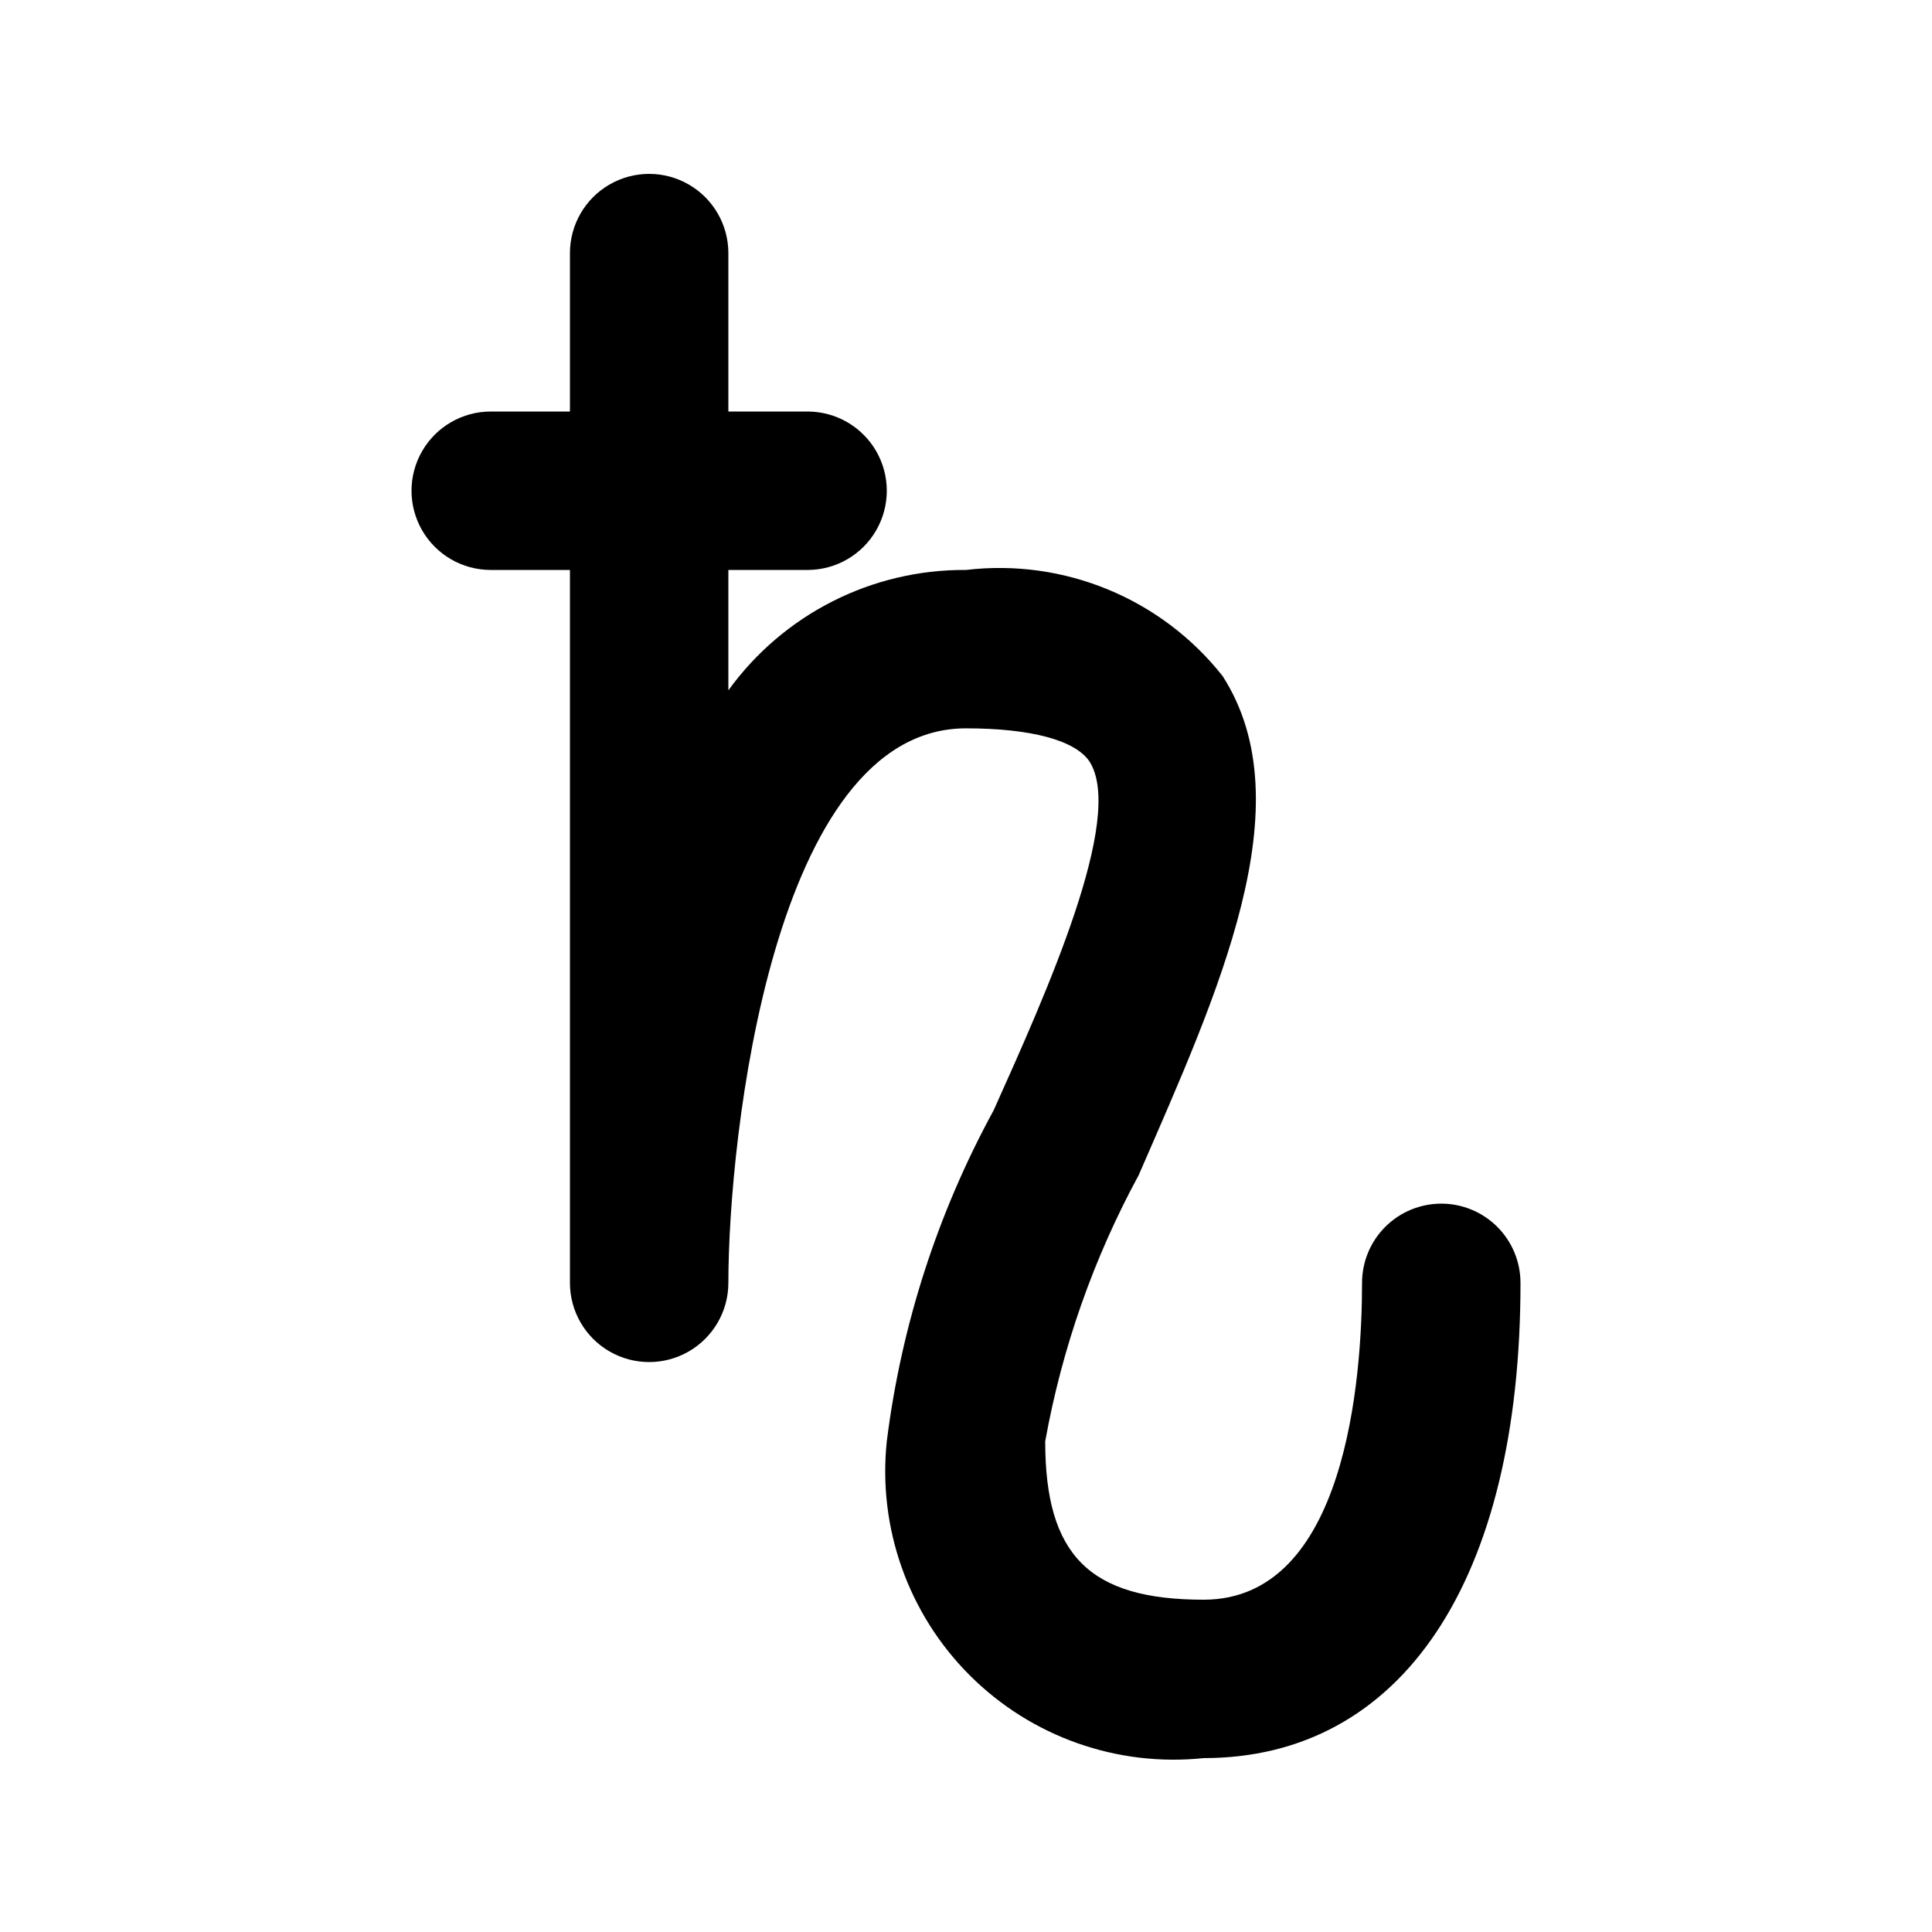
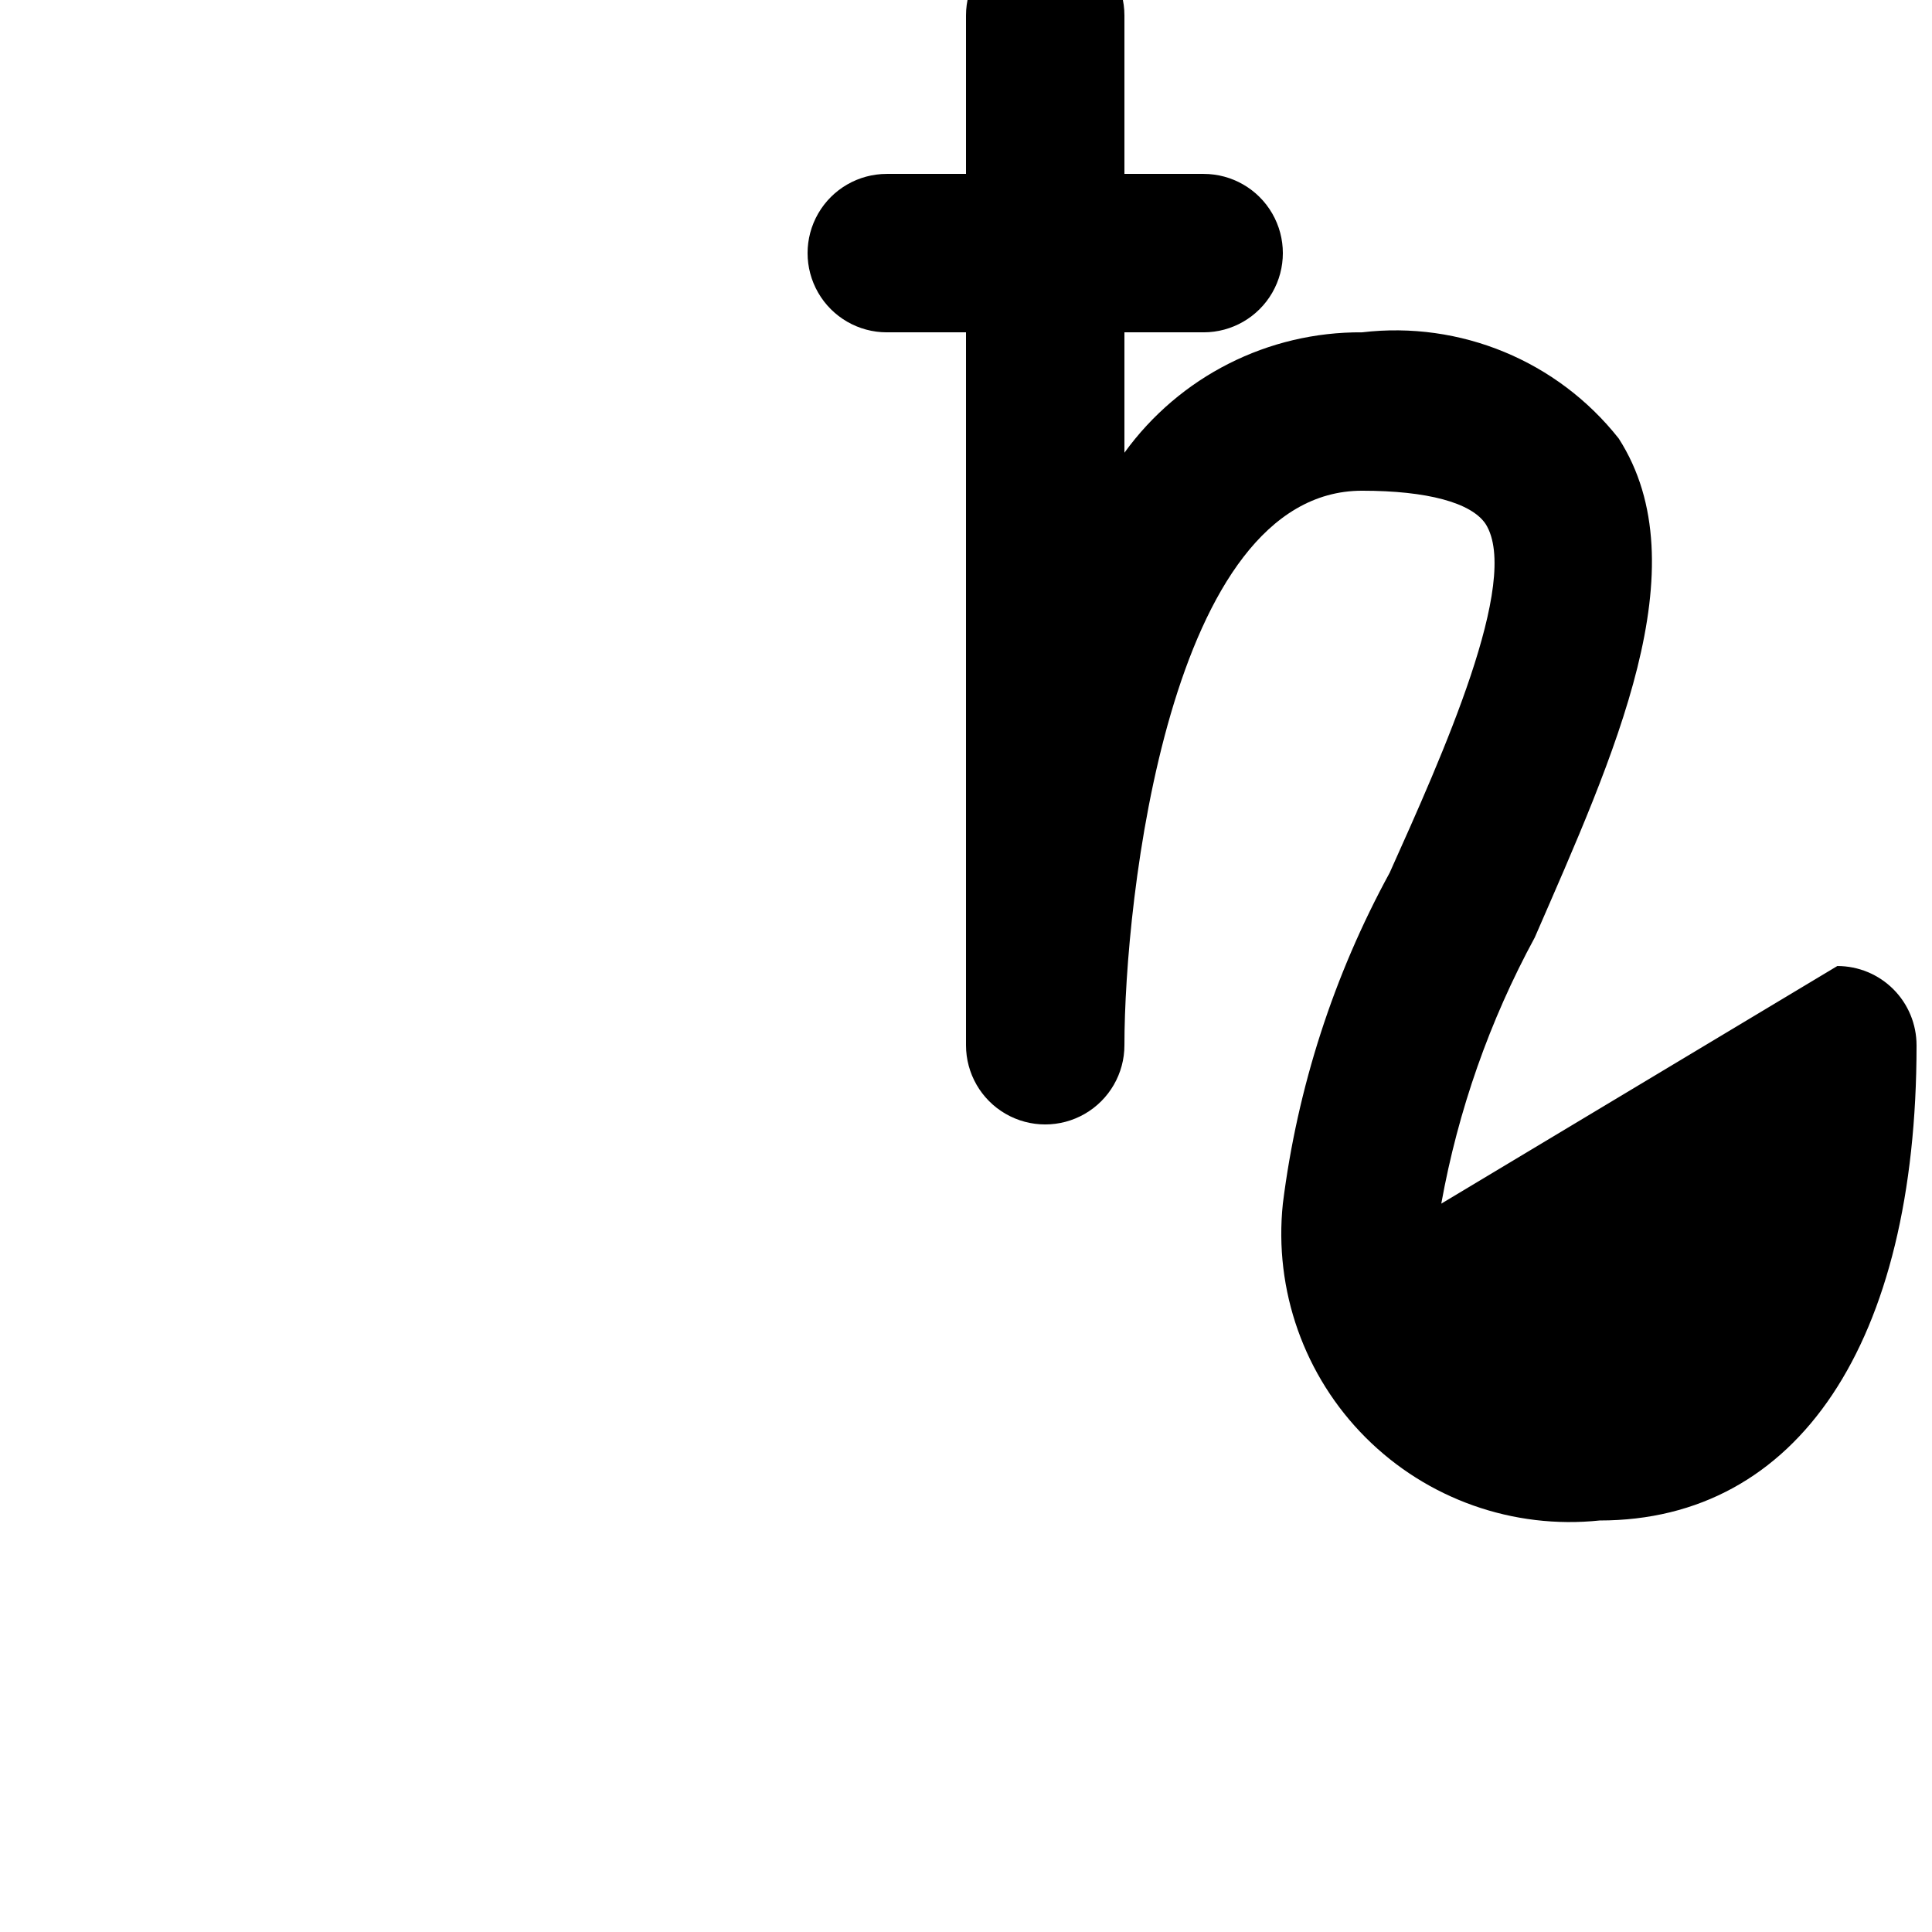
<svg xmlns="http://www.w3.org/2000/svg" fill="#000000" width="800px" height="800px" version="1.1" viewBox="144 144 512 512">
-   <path d="m525.95 462.98c-5.566 0-10.906 2.211-14.844 6.148-3.934 3.934-6.148 9.273-6.148 14.84 0 25.191-4.199 83.969-41.984 83.969-30.23 0-41.984-11.754-41.984-41.984h0.004c4.445-24.68 12.805-48.492 24.77-70.531 20.992-48.281 44.082-98.242 22.25-132.25-16.238-20.562-41.992-31.215-68.012-28.129-24.918-0.176-48.379 11.711-62.977 31.906v-31.906h20.992c7.5 0 14.43-4 18.18-10.496 3.75-6.496 3.75-14.496 0-20.992-3.75-6.496-10.68-10.496-18.18-10.496h-20.992v-41.984c0-7.5-4.004-14.43-10.496-18.18-6.496-3.75-14.5-3.75-20.992 0-6.496 3.75-10.496 10.68-10.496 18.18v41.984h-20.992c-7.5 0-14.43 4-18.18 10.496-3.75 6.496-3.75 14.496 0 20.992 3.75 6.496 10.68 10.496 18.18 10.496h20.992v188.93-0.004c0 7.5 4 14.434 10.496 18.18 6.492 3.75 14.496 3.75 20.992 0 6.492-3.746 10.496-10.68 10.496-18.18 0-38.207 11.754-146.95 62.977-146.95 17.215 0 28.969 3.148 32.746 8.816 9.445 14.906-11.547 61.508-25.402 92.363l0.004 0.004c-14.867 27.215-24.48 56.98-28.34 87.746-2.406 22.926 5.664 45.707 21.961 62.008 16.297 16.297 39.082 24.367 62.008 21.961 52.48 0 83.969-47.023 83.969-125.95h-0.004c0-5.566-2.211-10.906-6.148-14.84-3.934-3.938-9.273-6.148-14.844-6.148z" />
+   <path d="m525.95 462.98h0.004c4.445-24.68 12.805-48.492 24.77-70.531 20.992-48.281 44.082-98.242 22.25-132.25-16.238-20.562-41.992-31.215-68.012-28.129-24.918-0.176-48.379 11.711-62.977 31.906v-31.906h20.992c7.5 0 14.43-4 18.18-10.496 3.75-6.496 3.75-14.496 0-20.992-3.75-6.496-10.68-10.496-18.18-10.496h-20.992v-41.984c0-7.5-4.004-14.43-10.496-18.18-6.496-3.75-14.5-3.75-20.992 0-6.496 3.75-10.496 10.68-10.496 18.18v41.984h-20.992c-7.5 0-14.43 4-18.18 10.496-3.75 6.496-3.75 14.496 0 20.992 3.75 6.496 10.68 10.496 18.18 10.496h20.992v188.93-0.004c0 7.5 4 14.434 10.496 18.18 6.492 3.75 14.496 3.75 20.992 0 6.492-3.746 10.496-10.68 10.496-18.18 0-38.207 11.754-146.95 62.977-146.95 17.215 0 28.969 3.148 32.746 8.816 9.445 14.906-11.547 61.508-25.402 92.363l0.004 0.004c-14.867 27.215-24.48 56.98-28.34 87.746-2.406 22.926 5.664 45.707 21.961 62.008 16.297 16.297 39.082 24.367 62.008 21.961 52.48 0 83.969-47.023 83.969-125.95h-0.004c0-5.566-2.211-10.906-6.148-14.84-3.934-3.938-9.273-6.148-14.844-6.148z" />
</svg>